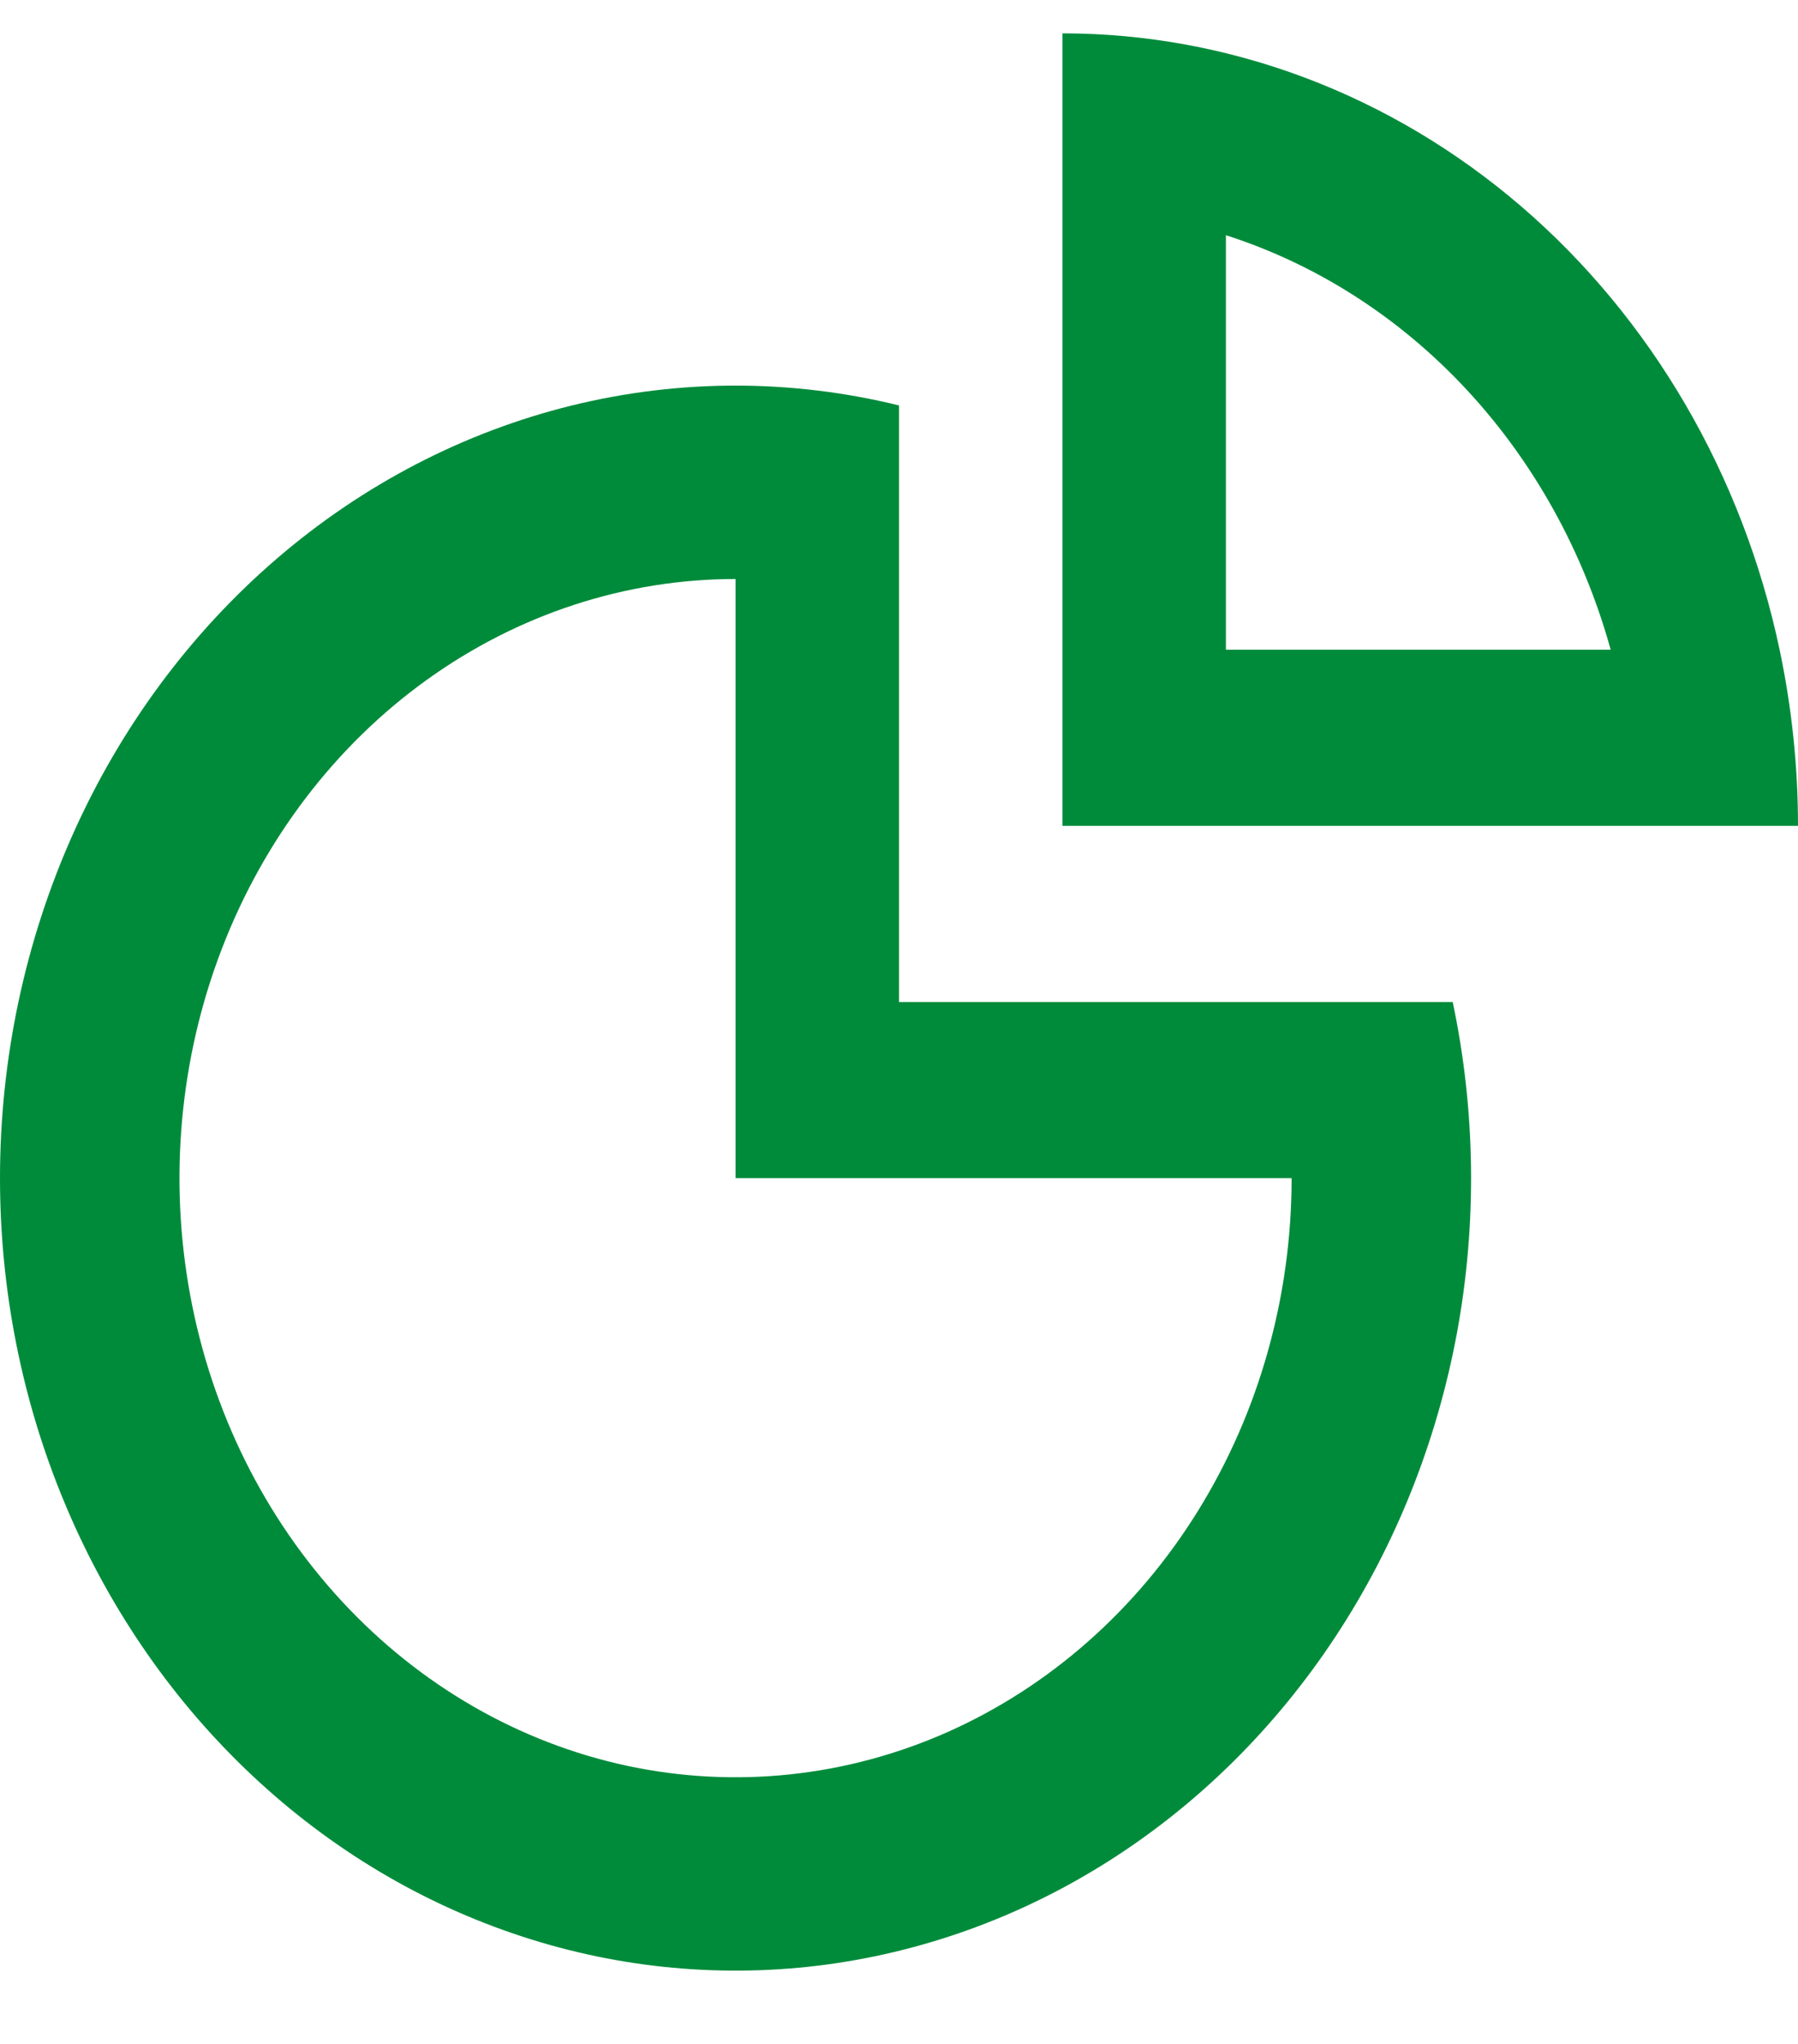
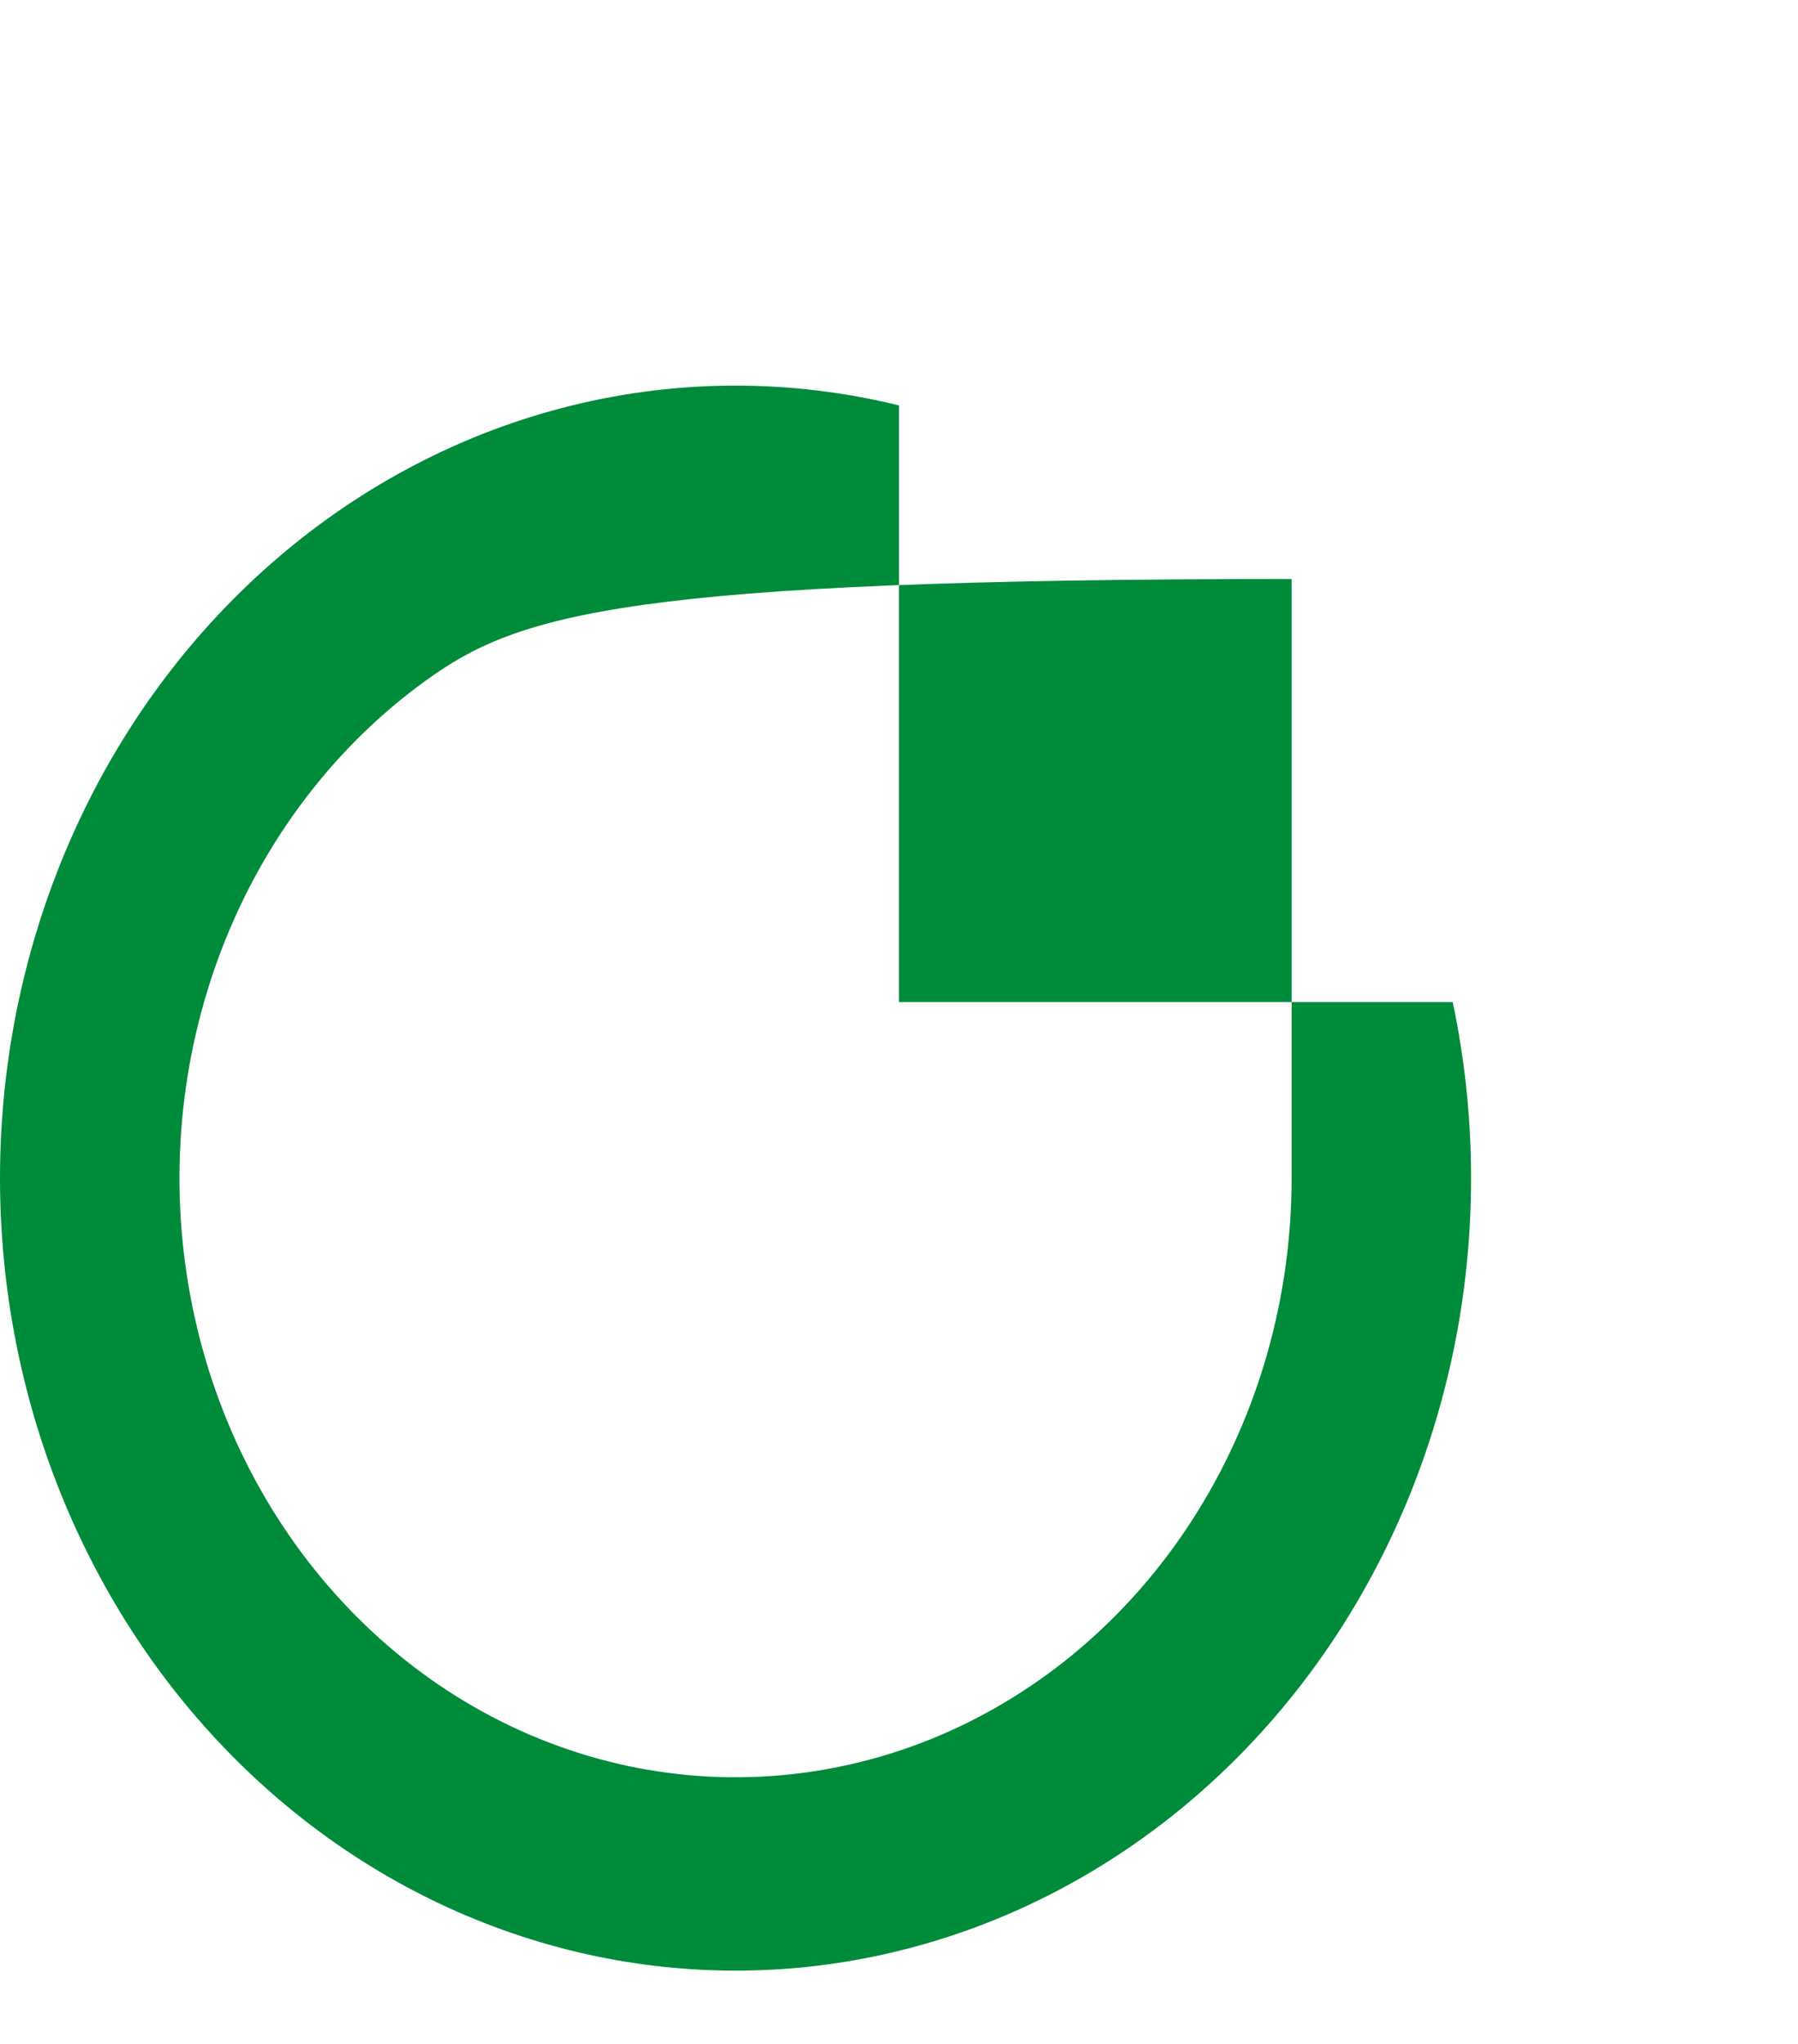
<svg xmlns="http://www.w3.org/2000/svg" width="22" height="25" viewBox="0 0 22 25" fill="none">
-   <path fill-rule="evenodd" clip-rule="evenodd" d="M21.775 7.947C21.924 8.654 22 9.377 22 10.101H13V0.408C15.039 0.408 17.018 1.154 18.613 2.524C20.207 3.894 21.322 5.806 21.775 7.947ZM19.708 7.947C19.376 6.748 18.771 5.656 17.95 4.771C17.128 3.885 16.114 3.234 15 2.877V7.947H19.708Z" fill="#008B3B" />
-   <path fill-rule="evenodd" clip-rule="evenodd" d="M0 14.41C-5.34913e-06 12.954 0.305 11.517 0.891 10.205C1.477 8.893 2.331 7.74 3.388 6.832C4.444 5.924 5.677 5.285 6.995 4.96C8.313 4.636 9.682 4.635 11 4.959V12.256H17.775C18.056 13.586 18.074 14.966 17.827 16.304C17.579 17.642 17.072 18.909 16.339 20.021C15.605 21.134 14.662 22.067 13.571 22.76C12.48 23.453 11.265 23.89 10.006 24.043C8.747 24.195 7.473 24.06 6.266 23.645C5.059 23.231 3.947 22.547 3.002 21.637C2.058 20.728 1.302 19.614 0.785 18.369C0.267 17.124 2.19947e-05 15.775 0 14.41ZM15.804 14.41H9V7.082C7.654 7.082 6.339 7.512 5.22 8.317C4.101 9.122 3.229 10.267 2.714 11.606C2.199 12.945 2.064 14.418 2.327 15.84C2.589 17.261 3.237 18.567 4.189 19.592C5.14 20.617 6.353 21.315 7.673 21.598C8.992 21.88 10.361 21.735 11.604 21.181C12.847 20.626 13.91 19.687 14.657 18.482C15.405 17.276 15.804 15.86 15.804 14.41Z" fill="#008B3B" />
+   <path fill-rule="evenodd" clip-rule="evenodd" d="M0 14.41C-5.34913e-06 12.954 0.305 11.517 0.891 10.205C1.477 8.893 2.331 7.74 3.388 6.832C4.444 5.924 5.677 5.285 6.995 4.96C8.313 4.636 9.682 4.635 11 4.959V12.256H17.775C18.056 13.586 18.074 14.966 17.827 16.304C17.579 17.642 17.072 18.909 16.339 20.021C15.605 21.134 14.662 22.067 13.571 22.76C12.48 23.453 11.265 23.89 10.006 24.043C8.747 24.195 7.473 24.06 6.266 23.645C5.059 23.231 3.947 22.547 3.002 21.637C2.058 20.728 1.302 19.614 0.785 18.369C0.267 17.124 2.19947e-05 15.775 0 14.41ZM15.804 14.41V7.082C7.654 7.082 6.339 7.512 5.22 8.317C4.101 9.122 3.229 10.267 2.714 11.606C2.199 12.945 2.064 14.418 2.327 15.84C2.589 17.261 3.237 18.567 4.189 19.592C5.14 20.617 6.353 21.315 7.673 21.598C8.992 21.88 10.361 21.735 11.604 21.181C12.847 20.626 13.91 19.687 14.657 18.482C15.405 17.276 15.804 15.86 15.804 14.41Z" fill="#008B3B" />
</svg>